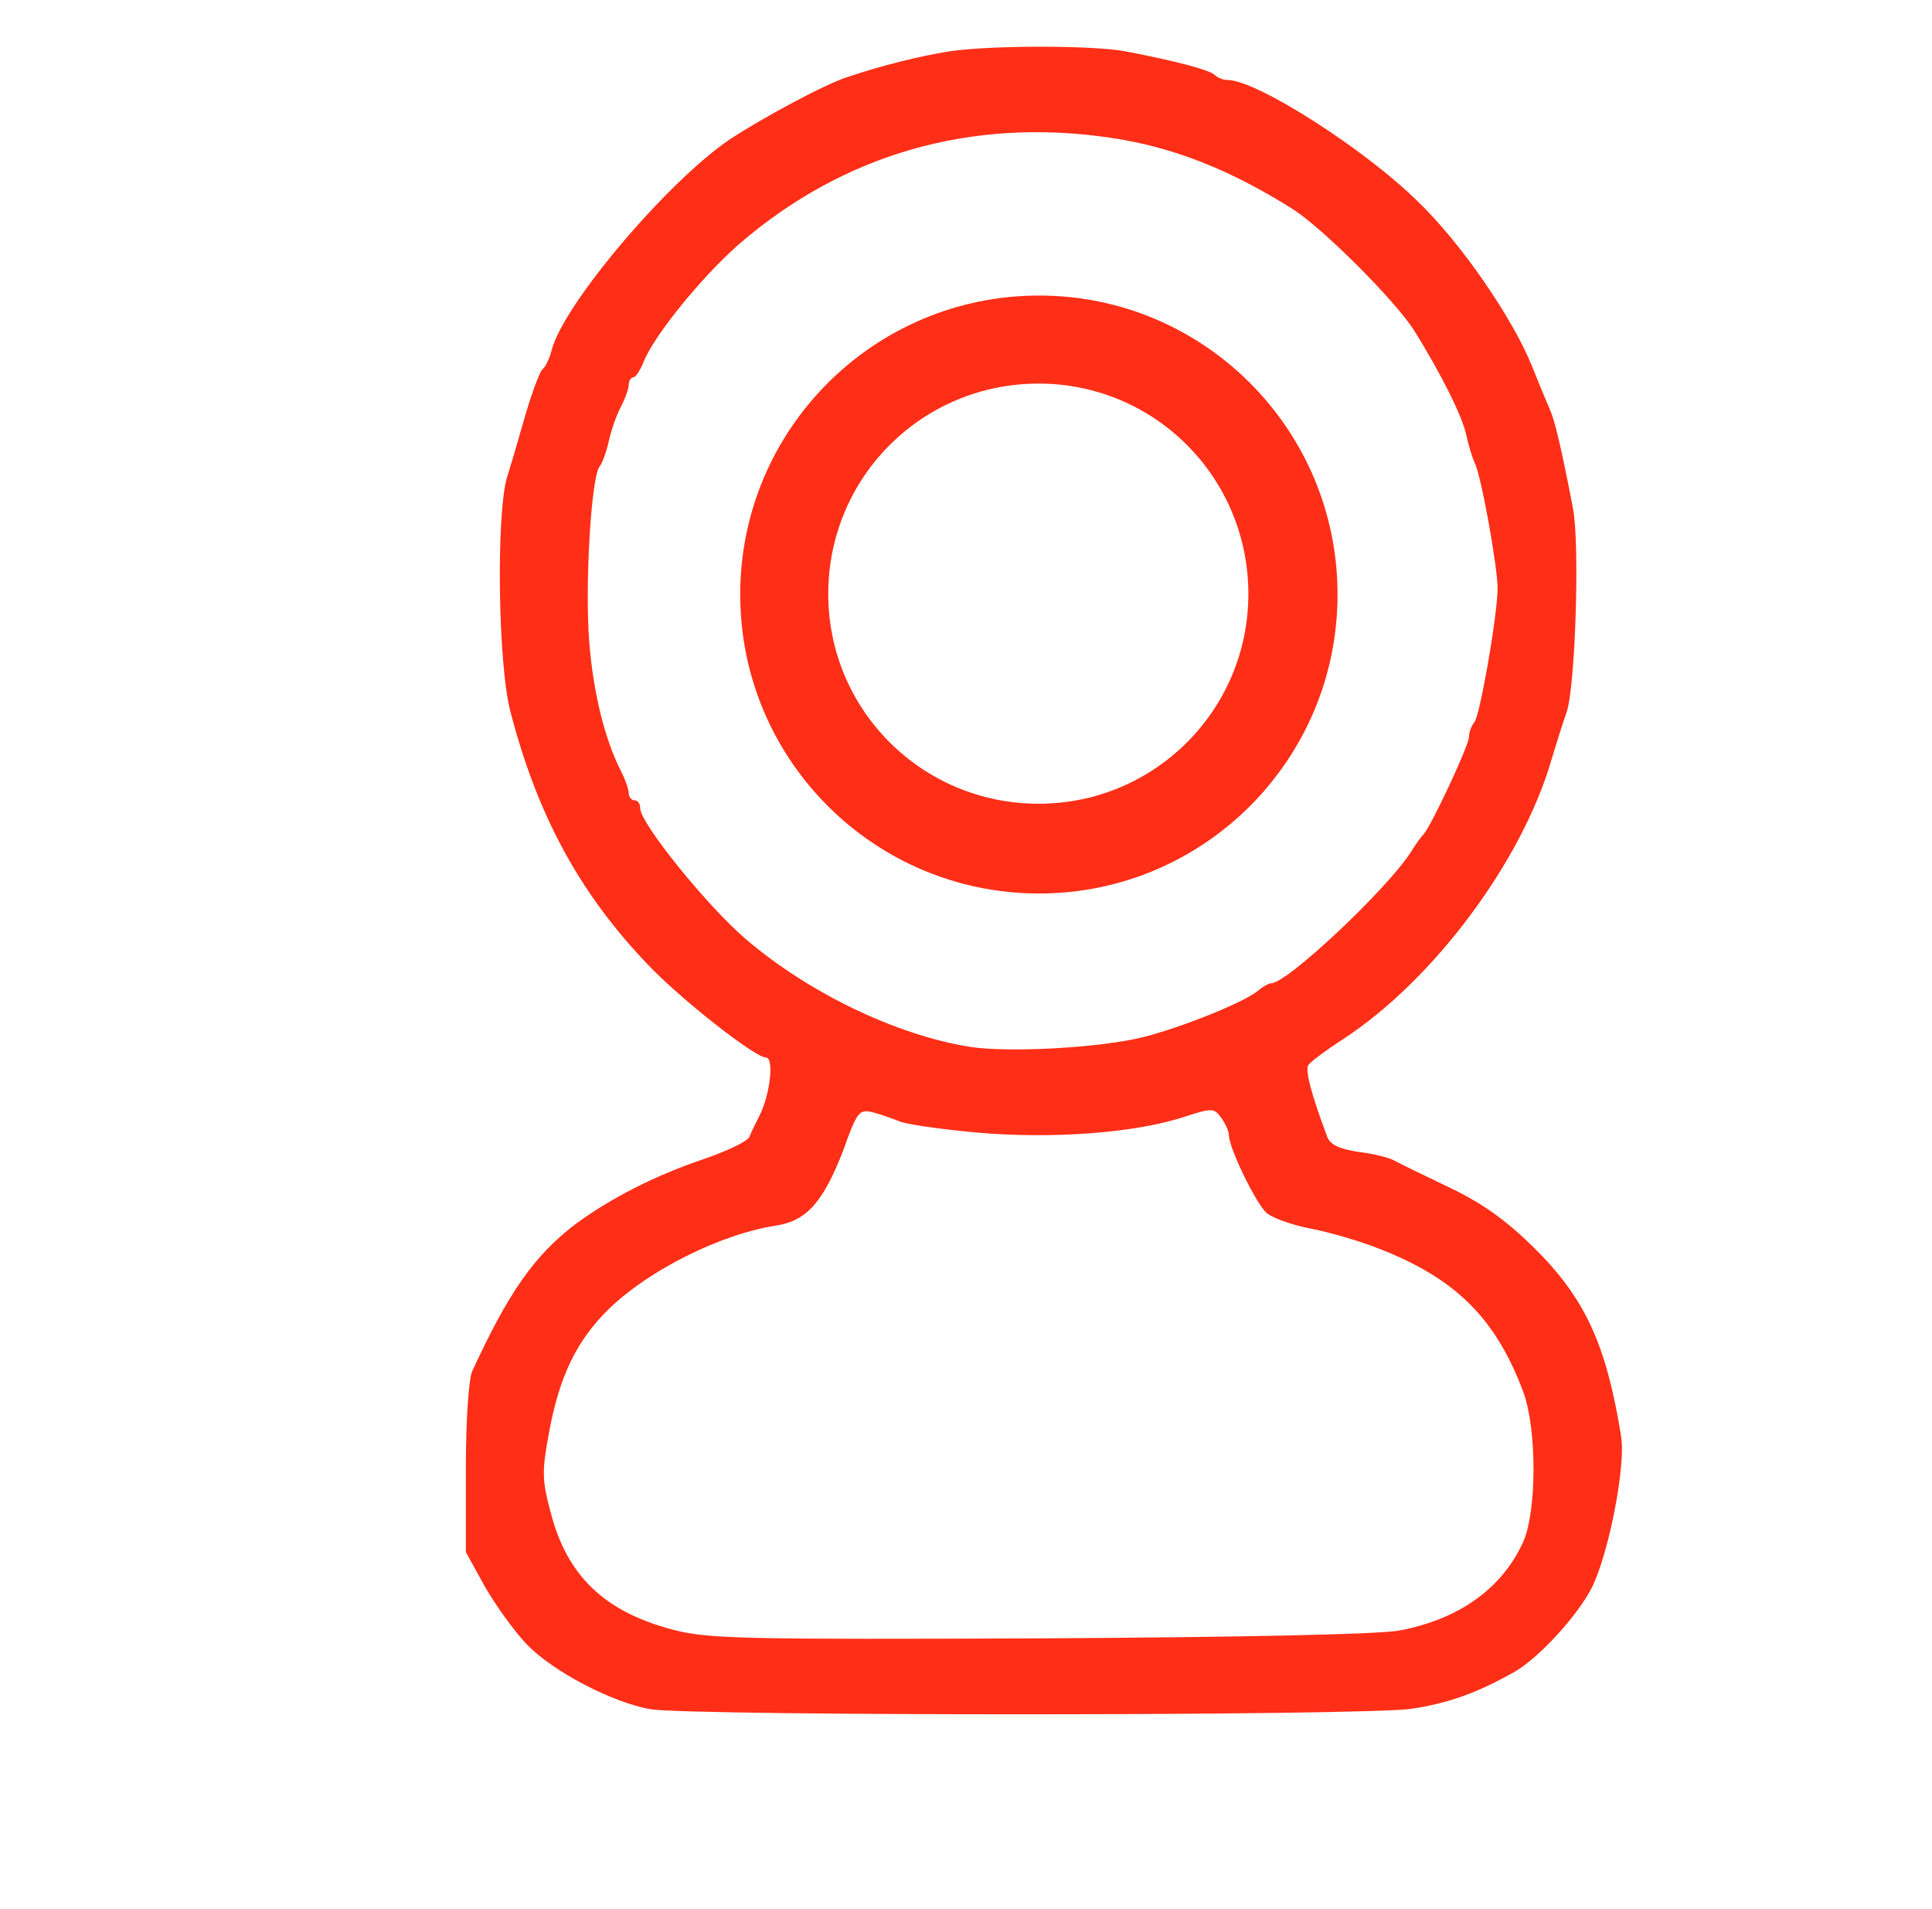
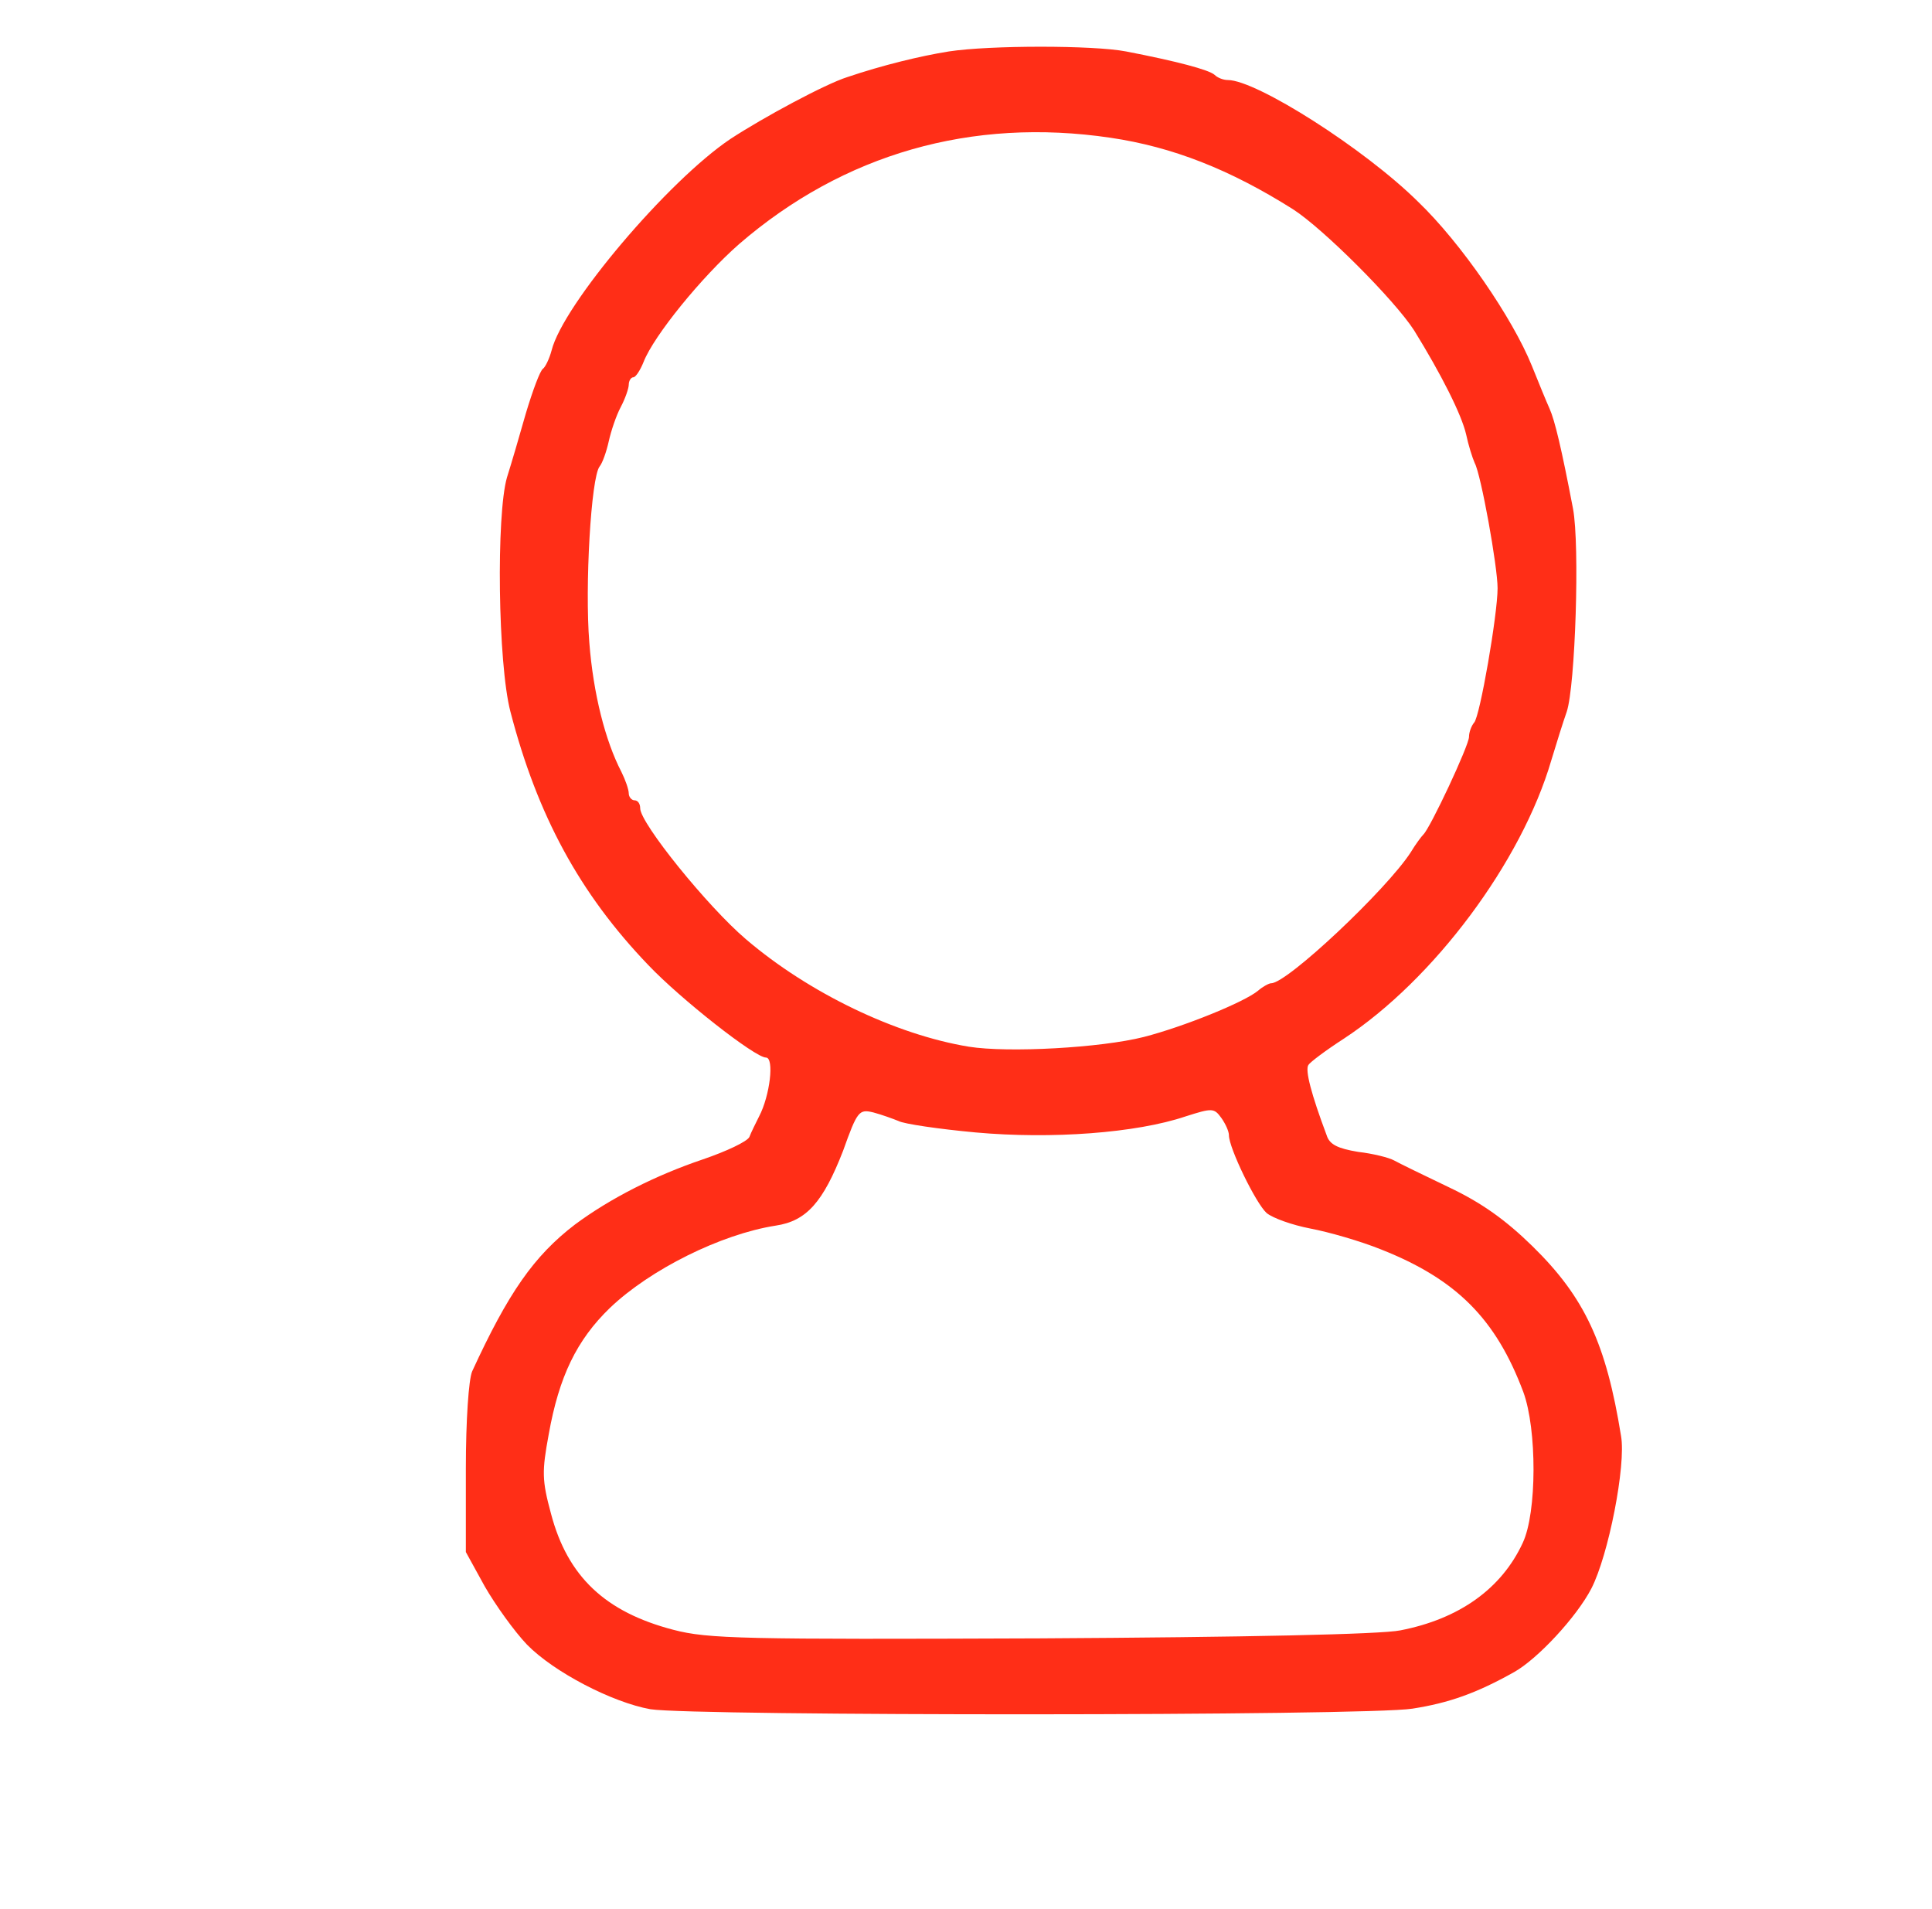
<svg xmlns="http://www.w3.org/2000/svg" version="1.0" width="338px" height="334px" viewBox="0 0 338 334" preserveAspectRatio="xMidYMid meet">
  <g fill="#FF2E17">
    <path d="M 113.8 299 c -6.7 -1.2 -16.9 -6.5 -21.6 -11.3 -2.2 -2.3 -5.5 -6.9 -7.4 -10.2 l -3.3 -6 0 -14.6 c 0 -8.5 0.5 -15.6 1.1 -17 6.3 -13.7 10.8 -20.2 18 -25.7 6.2 -4.6 14.1 -8.6 22.4 -11.4 4.1 -1.4 7.7 -3.1 8.1 -3.9 0.3 -0.8 1.1 -2.4 1.7 -3.6 1.9 -3.6 2.7 -10.3 1.2 -10.3 -1.9 0 -14.9 -10.2 -20.6 -16.2 -12 -12.5 -19.4 -26.2 -24.1 -44.3 -2.2 -8.4 -2.5 -34.5 -0.6 -41 0.7 -2.2 2.2 -7.3 3.3 -11.2 1.2 -4 2.5 -7.5 3 -7.8 0.4 -0.3 1.1 -1.7 1.5 -3.2 2 -8 20.4 -29.7 31.3 -37 5.8 -3.8 16.6 -9.6 20.4 -10.8 6.2 -2.1 12.8 -3.7 17.8 -4.5 7.2 -1.1 25.3 -1.1 31 0 8.8 1.7 14.5 3.2 15.5 4.1 0.5 0.5 1.5 0.9 2.3 0.9 5 0 23.9 12 33.3 21.3 7.5 7.2 16.5 20.3 19.9 28.7 1.2 3 2.6 6.4 3.1 7.5 0.9 2 2.1 7 4.1 17.5 1.2 6.4 0.4 31 -1.1 35.5 -0.6 1.7 -1.8 5.5 -2.7 8.5 -5.2 17.8 -20.6 38.4 -36.3 48.7 -3.1 2 -5.9 4.1 -6.2 4.6 -0.6 0.9 0.5 5.1 3.2 12.3 0.5 1.6 1.9 2.3 5.5 2.9 2.6 0.3 5.4 1 6.3 1.5 0.9 0.5 5.2 2.6 9.6 4.7 5.7 2.7 9.9 5.7 14.6 10.3 9.2 9 12.9 17.1 15.5 33.2 0.9 5.1 -2.2 20.9 -5.2 26.7 -2.6 5 -9.4 12.3 -13.5 14.6 -6.6 3.7 -11.4 5.4 -17.8 6.4 -8.1 1.3 -125.8 1.3 -133.3 0.1 z  m 131.2 -13.8 c 10.3 -2 17.7 -7.3 21.4 -15.3 2.5 -5.3 2.5 -19.9 0.1 -26.4 -4.8 -12.8 -11.7 -19.7 -24.8 -24.9 -3.7 -1.5 -9.3 -3.1 -12.5 -3.7 -3.1 -0.6 -6.5 -1.8 -7.6 -2.7 -1.9 -1.7 -6.6 -11.4 -6.6 -13.6 0 -0.7 -0.6 -2 -1.3 -3 -1.3 -1.8 -1.6 -1.8 -6.3 -0.3 -8.6 2.9 -23.4 4 -36.7 2.8 -6.5 -0.6 -12.6 -1.5 -13.5 -2 -1 -0.4 -2.9 -1.1 -4.4 -1.5 -2.5 -0.6 -2.8 -0.3 -5.3 6.7 -3.5 9 -6.4 12.3 -11.8 13.1 -9.6 1.5 -22 7.7 -29 14.4 -5.8 5.6 -8.9 12 -10.7 22.1 -1.2 6.5 -1.2 8 0.4 13.9 2.9 11 9.5 17.2 21.4 20.3 6.1 1.6 12.3 1.7 64.2 1.5 35.7 -0.2 59.6 -0.7 63 -1.4 z  m -44.9 -103.8 c 7 -1.8 17.6 -6.1 20 -8.1 0.8 -0.7 1.9 -1.3 2.3 -1.3 2.8 0 20.2 -16.4 24.4 -22.9 0.9 -1.5 1.9 -2.8 2.2 -3.1 1.2 -1.1 8 -15.6 8 -17.1 0 -0.8 0.4 -1.9 0.9 -2.5 1 -1 4.1 -18.9 4.1 -23.5 0 -3.8 -2.9 -19.9 -4 -21.9 -0.4 -0.9 -1.1 -3.1 -1.5 -5 -0.8 -3.5 -4.4 -10.6 -9.1 -18.2 -3.4 -5.3 -15.9 -17.8 -21.2 -21.2 -11.1 -7 -21.1 -10.9 -31.9 -12.5 -24.3 -3.6 -46.7 2.8 -65 18.6 -6.5 5.7 -14.9 16 -16.7 20.6 -0.6 1.5 -1.4 2.7 -1.8 2.7 -0.4 0 -0.8 0.6 -0.8 1.3 0 0.6 -0.6 2.4 -1.4 3.9 -0.8 1.5 -1.7 4.2 -2.1 6 -0.4 1.8 -1.1 3.8 -1.6 4.4 -1.5 1.9 -2.6 21 -1.8 30.8 0.7 9 2.8 17.2 5.6 22.6 0.7 1.4 1.3 3.1 1.3 3.8 0 0.6 0.5 1.2 1 1.2 0.6 0 1 0.6 1 1.4 0 2.6 11.8 17.2 18.5 22.9 11 9.4 26.2 16.7 39 18.8 6.9 1.1 23.1 0.2 30.6 -1.7 z " />
-     <path d="M234 104 C 234 132.9 210.6 156.3 181.8 156.3 152.9 156.3 129.5 132.9 129.5 104 129.5 75.1 152.9 51.7 181.8 51.7 210.6 51.7 234 75.1 234 104 Z M173.1 155.9  M218.4 103.9 C 218.4 83.5 202 67.1 181.7 67.1 161.3 67.1 144.9 83.5 144.9 103.9 144.9 124.2 161.3 140.6 181.7 140.6 202 140.6 218.4 124.2 218.4 103.9 Z M196.7 137.5 " />
  </g>
</svg>